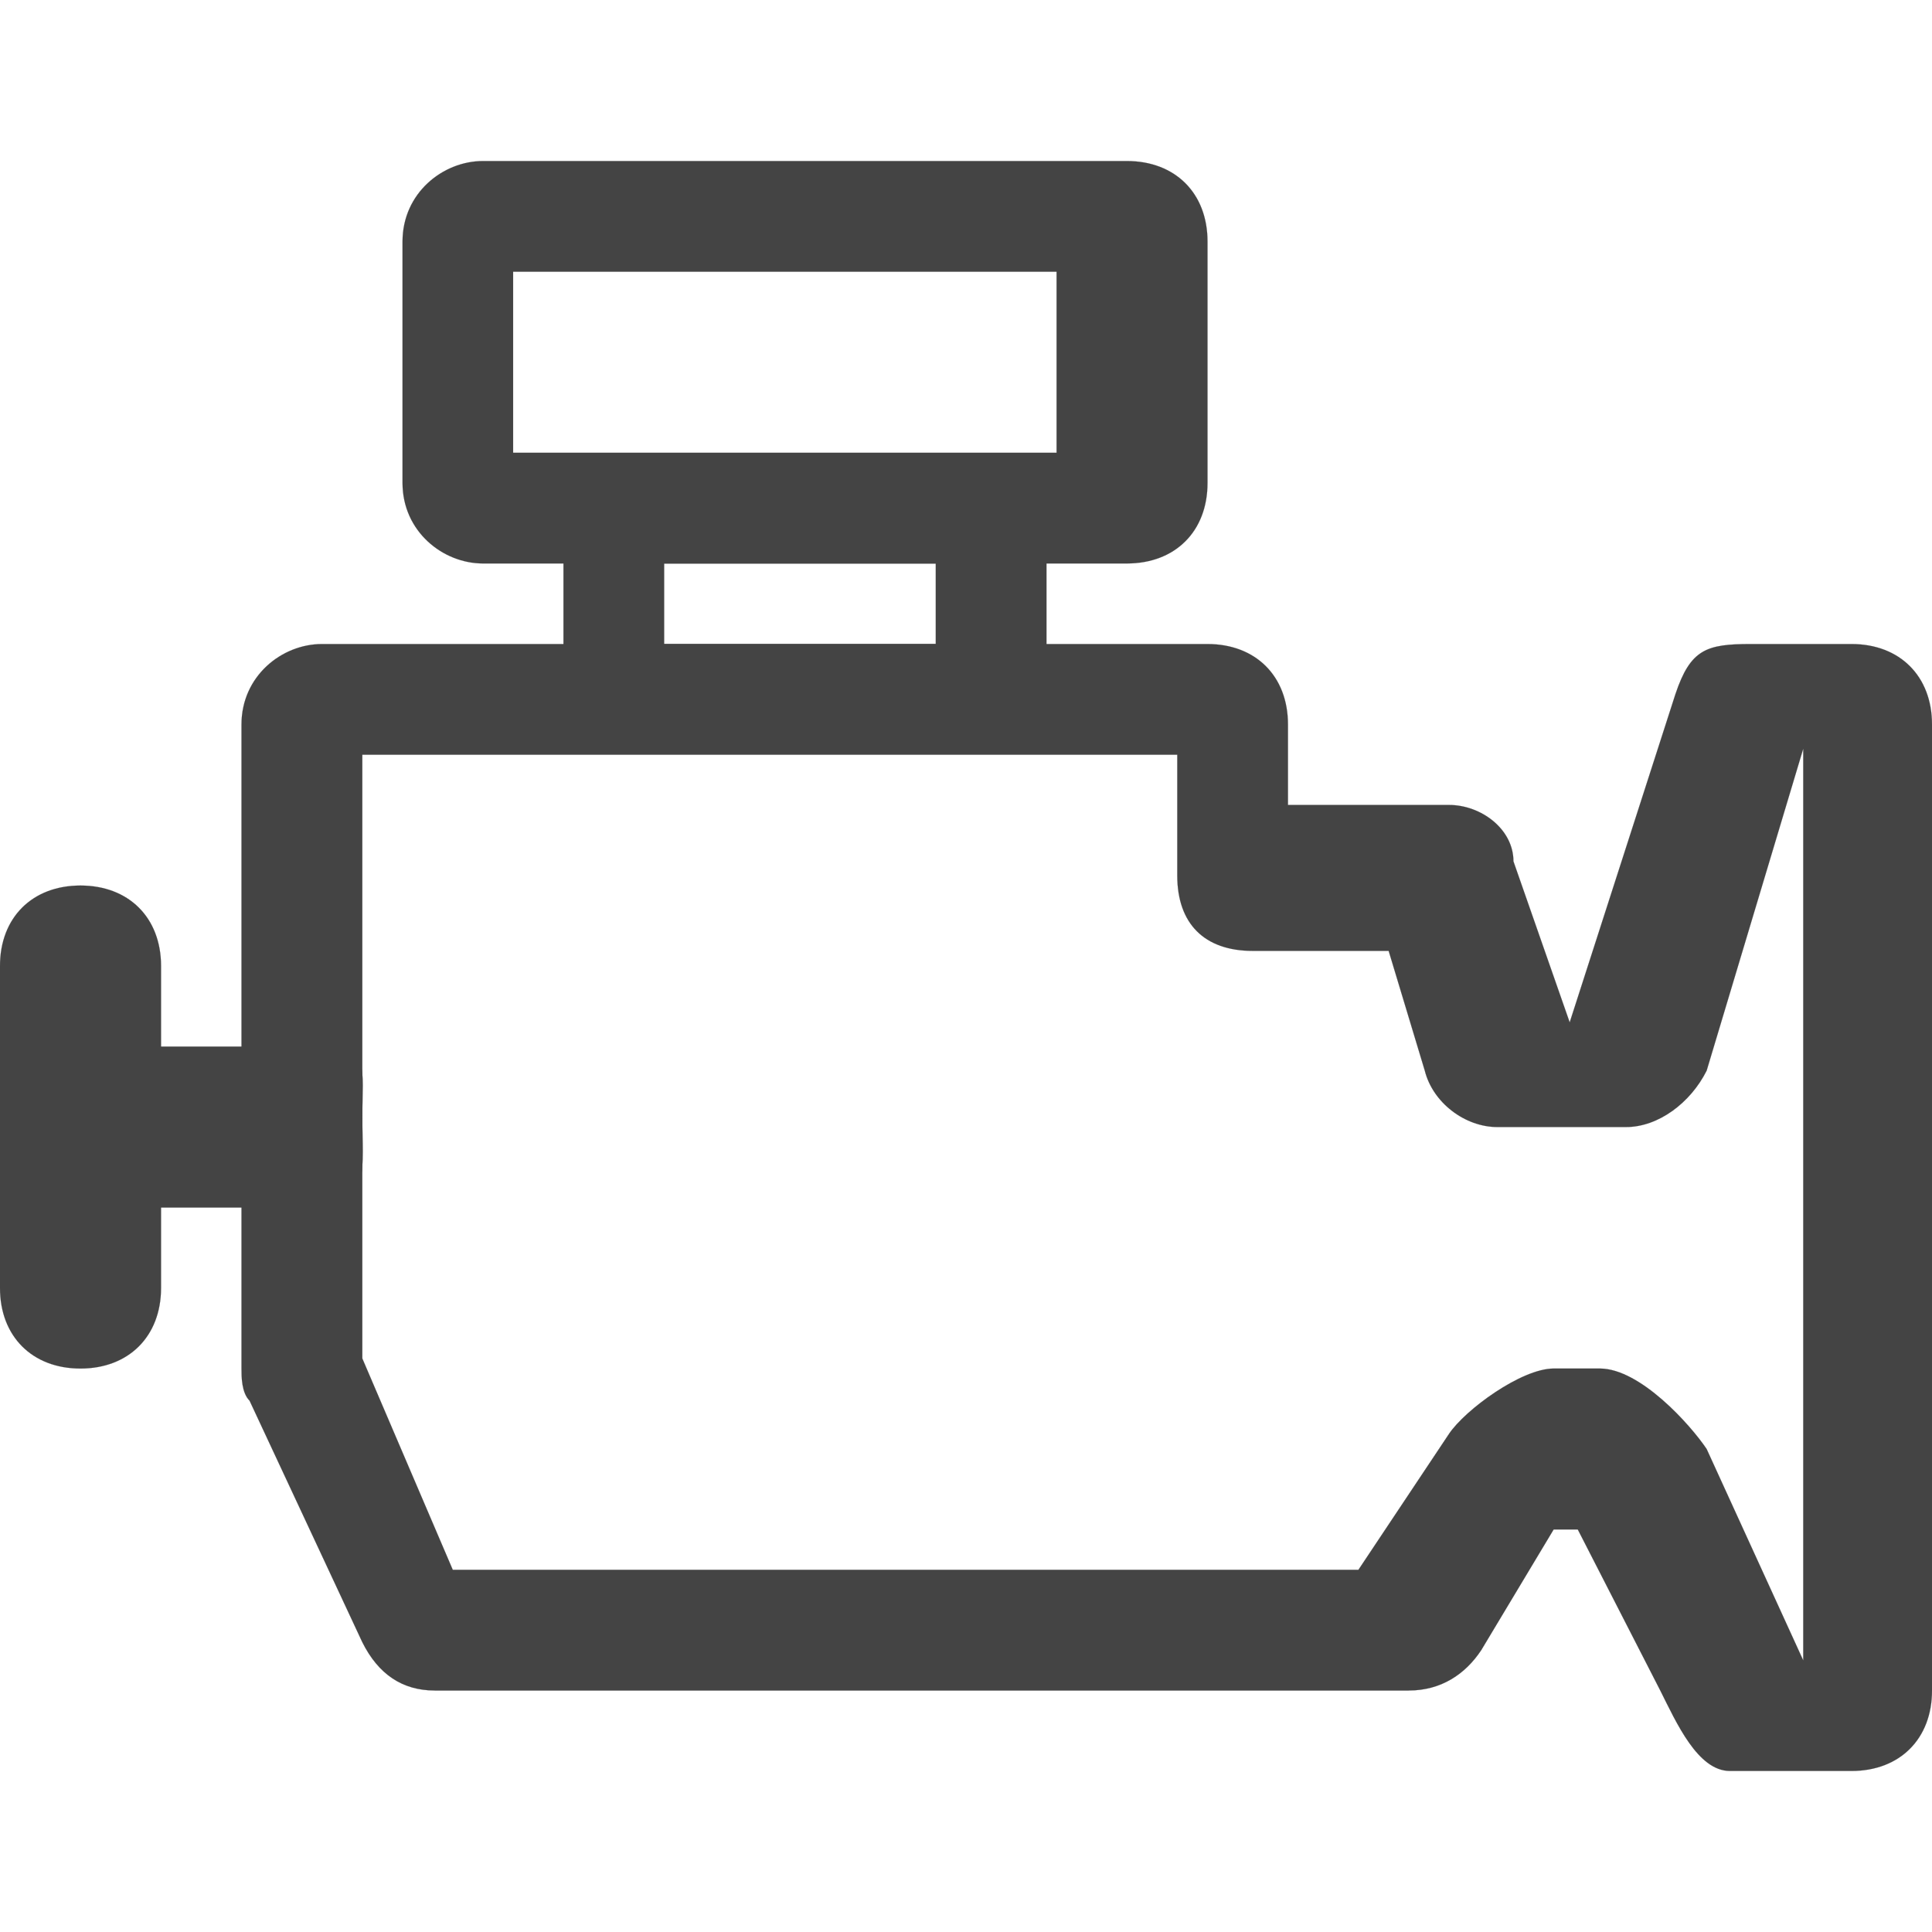
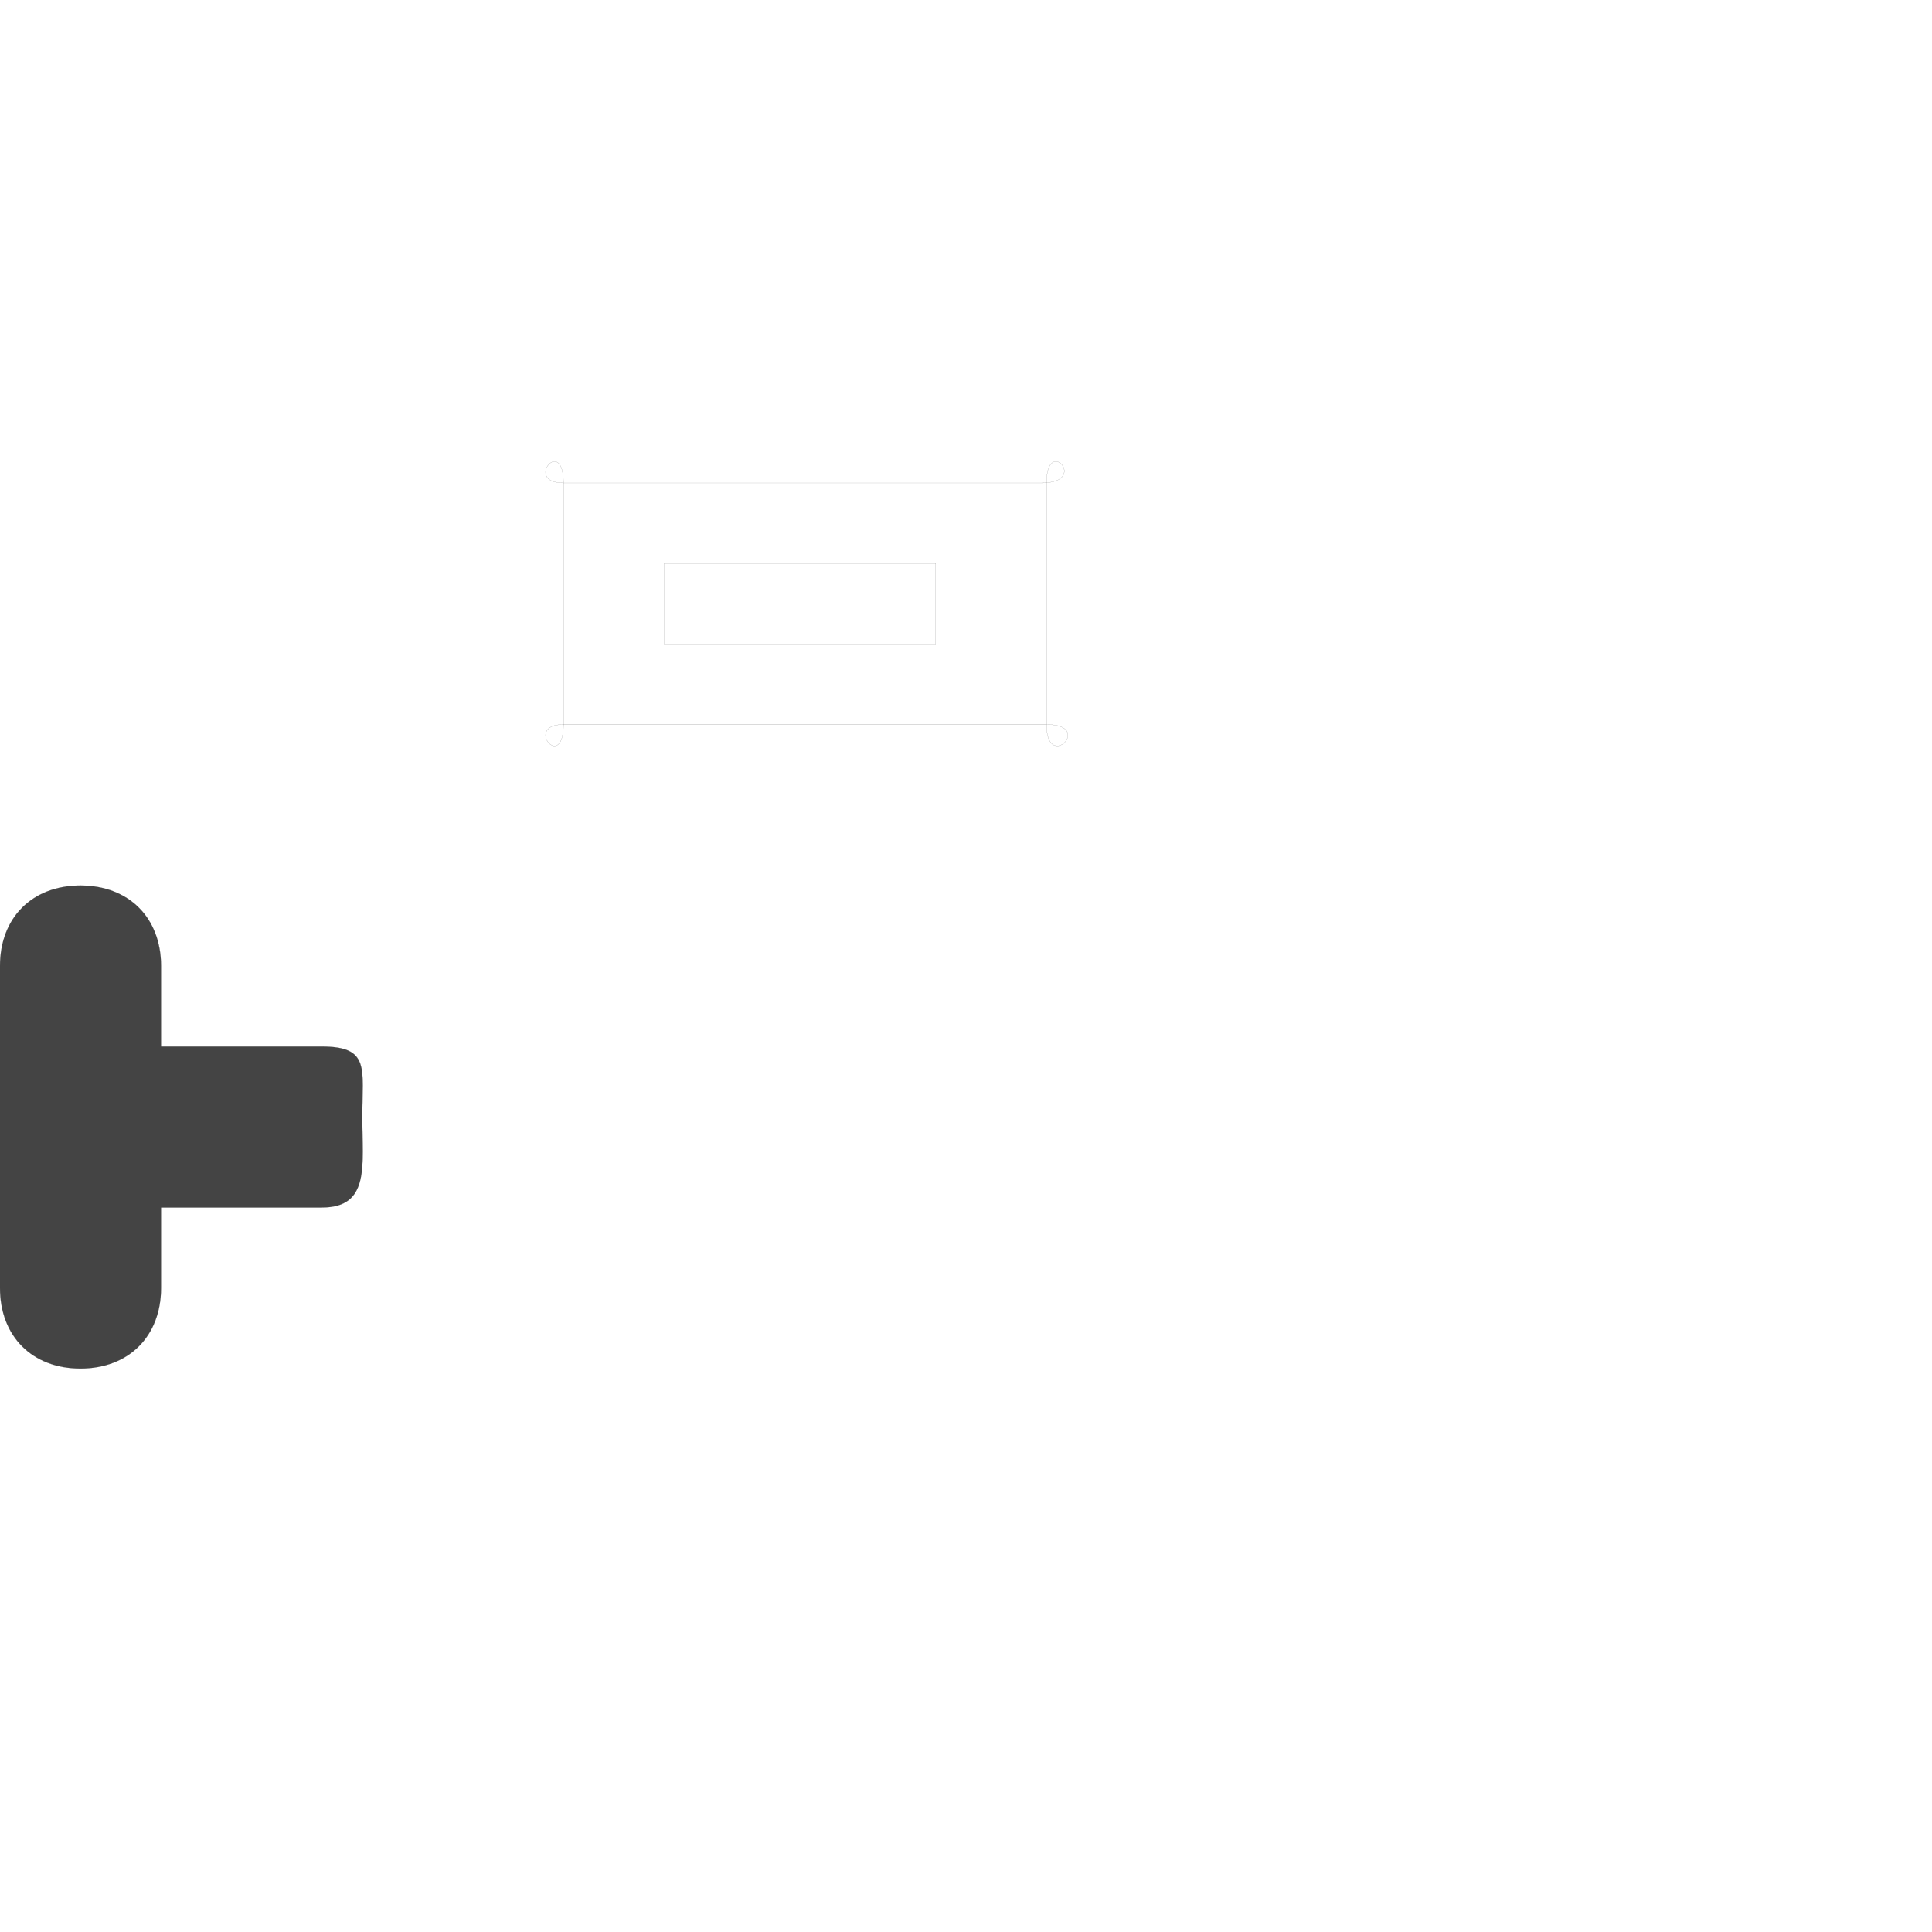
<svg xmlns="http://www.w3.org/2000/svg" width="17" height="17" viewBox="0 0 17 17" fill="none">
-   <path d="M16.292 5.667H15.406C15.017 5.667 14.875 5.711 14.742 6.109L13.812 8.996L13.317 7.579C13.317 7.296 13.033 7.083 12.75 7.083H11.333V6.375C11.333 5.95 11.05 5.667 10.625 5.667H2.833C2.479 5.667 2.125 5.95 2.125 6.375V12.042C2.125 12.113 2.125 12.254 2.196 12.325L3.188 14.45C3.329 14.733 3.542 14.875 3.825 14.875H12.396C12.679 14.875 12.892 14.733 13.033 14.521L13.671 13.458H13.883L14.609 14.875C14.751 15.158 14.939 15.583 15.222 15.583H16.292C16.717 15.583 17 15.3 17 14.875V6.375C17 5.95 16.717 5.667 16.292 5.667ZM15.867 14.61L15.017 12.75C14.875 12.538 14.432 12.042 14.078 12.042H13.671C13.387 12.042 12.892 12.405 12.75 12.617L11.953 13.813H3.984L3.188 11.953V6.641H10.359V7.703C10.359 8.128 10.598 8.367 11.023 8.367H12.219L12.537 9.421C12.608 9.704 12.892 9.917 13.175 9.917H14.308C14.592 9.917 14.875 9.704 15.017 9.421L15.867 6.588V14.61Z" fill="#444444" stroke="#444444" stroke-width="0.001" />
  <path d="M2.833 9.209H0.708C0.283 9.209 0 9.492 0 9.917C0 10.342 0.354 10.625 0.708 10.625H2.833C3.258 10.625 3.188 10.253 3.188 9.828C3.188 9.403 3.258 9.209 2.833 9.209Z" fill="#444444" stroke="#444444" stroke-width="0.001" />
  <path d="M0.708 7.792C0.283 7.792 0 8.075 0 8.5V11.333C0 11.758 0.283 12.042 0.708 12.042C1.133 12.042 1.417 11.758 1.417 11.333V8.5C1.417 8.075 1.133 7.792 0.708 7.792Z" fill="#444444" stroke="#444444" stroke-width="0.001" />
-   <path d="M9.164 4.25L4.958 4.25C4.604 4.25 4.958 3.825 4.958 4.25L4.958 6.375C4.604 6.375 4.958 6.8 4.958 6.375H9.208C9.208 6.8 9.633 6.375 9.208 6.375V4.25C9.208 3.825 9.589 4.25 9.164 4.25ZM8.234 5.667H5.844V4.958H8.234V5.667Z" fill="#444444" />
-   <path d="M4.958 4.25L9.164 4.25C9.589 4.25 9.208 3.825 9.208 4.25V6.375M4.958 4.25C4.604 4.25 4.958 3.825 4.958 4.25ZM4.958 4.25L4.958 6.375M4.958 6.375C4.958 6.8 4.604 6.375 4.958 6.375ZM4.958 6.375H9.208M9.208 6.375C9.633 6.375 9.208 6.8 9.208 6.375ZM8.234 5.667H5.844V4.958H8.234V5.667Z" stroke="#444444" stroke-width="0.001" />
-   <path d="M9.916 1.417H4.25C3.896 1.417 3.542 1.7 3.542 2.125V4.25C3.542 4.675 3.896 4.958 4.25 4.958H9.916C10.341 4.958 10.625 4.675 10.625 4.25V2.125C10.625 1.7 10.341 1.417 9.916 1.417ZM9.297 3.984H4.515V2.391H9.297V3.984Z" fill="#444444" stroke="#444444" stroke-width="0.001" />
+   <path d="M4.958 4.25L9.164 4.25C9.589 4.25 9.208 3.825 9.208 4.25V6.375M4.958 4.25C4.604 4.25 4.958 3.825 4.958 4.25ZM4.958 4.25L4.958 6.375M4.958 6.375C4.958 6.8 4.604 6.375 4.958 6.375ZM4.958 6.375H9.208M9.208 6.375C9.633 6.375 9.208 6.8 9.208 6.375M8.234 5.667H5.844V4.958H8.234V5.667Z" stroke="#444444" stroke-width="0.001" />
</svg>